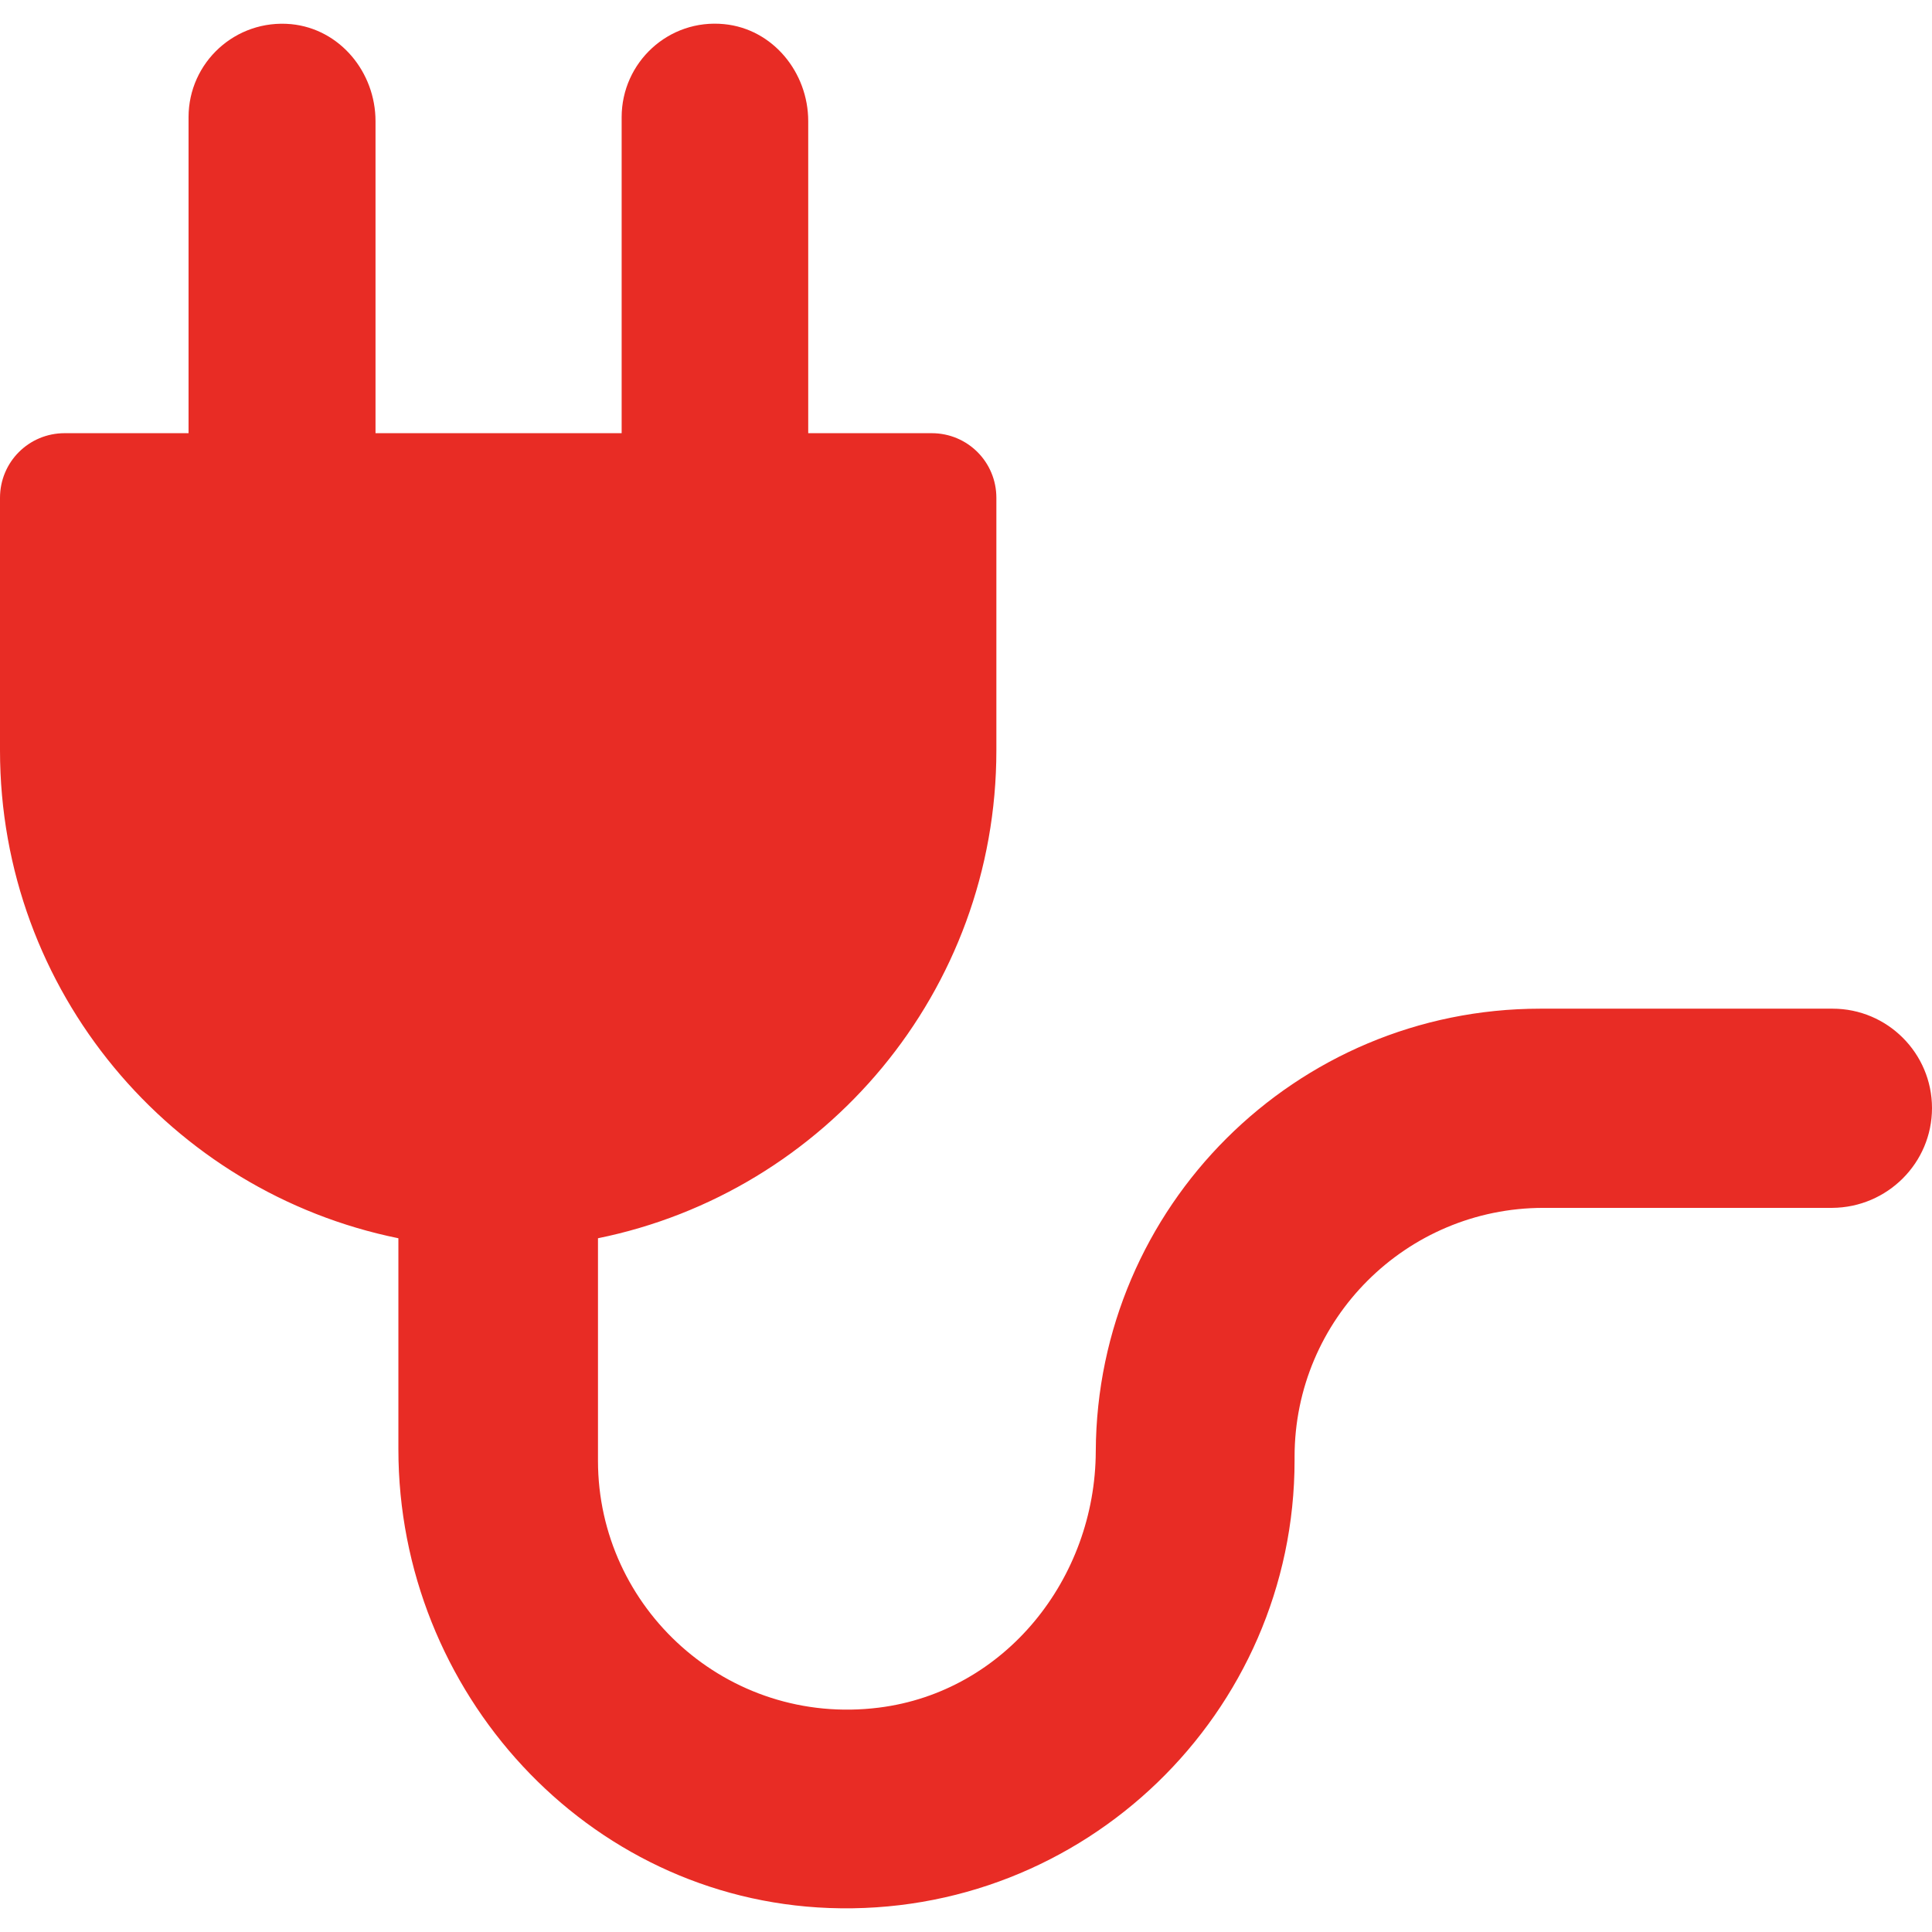
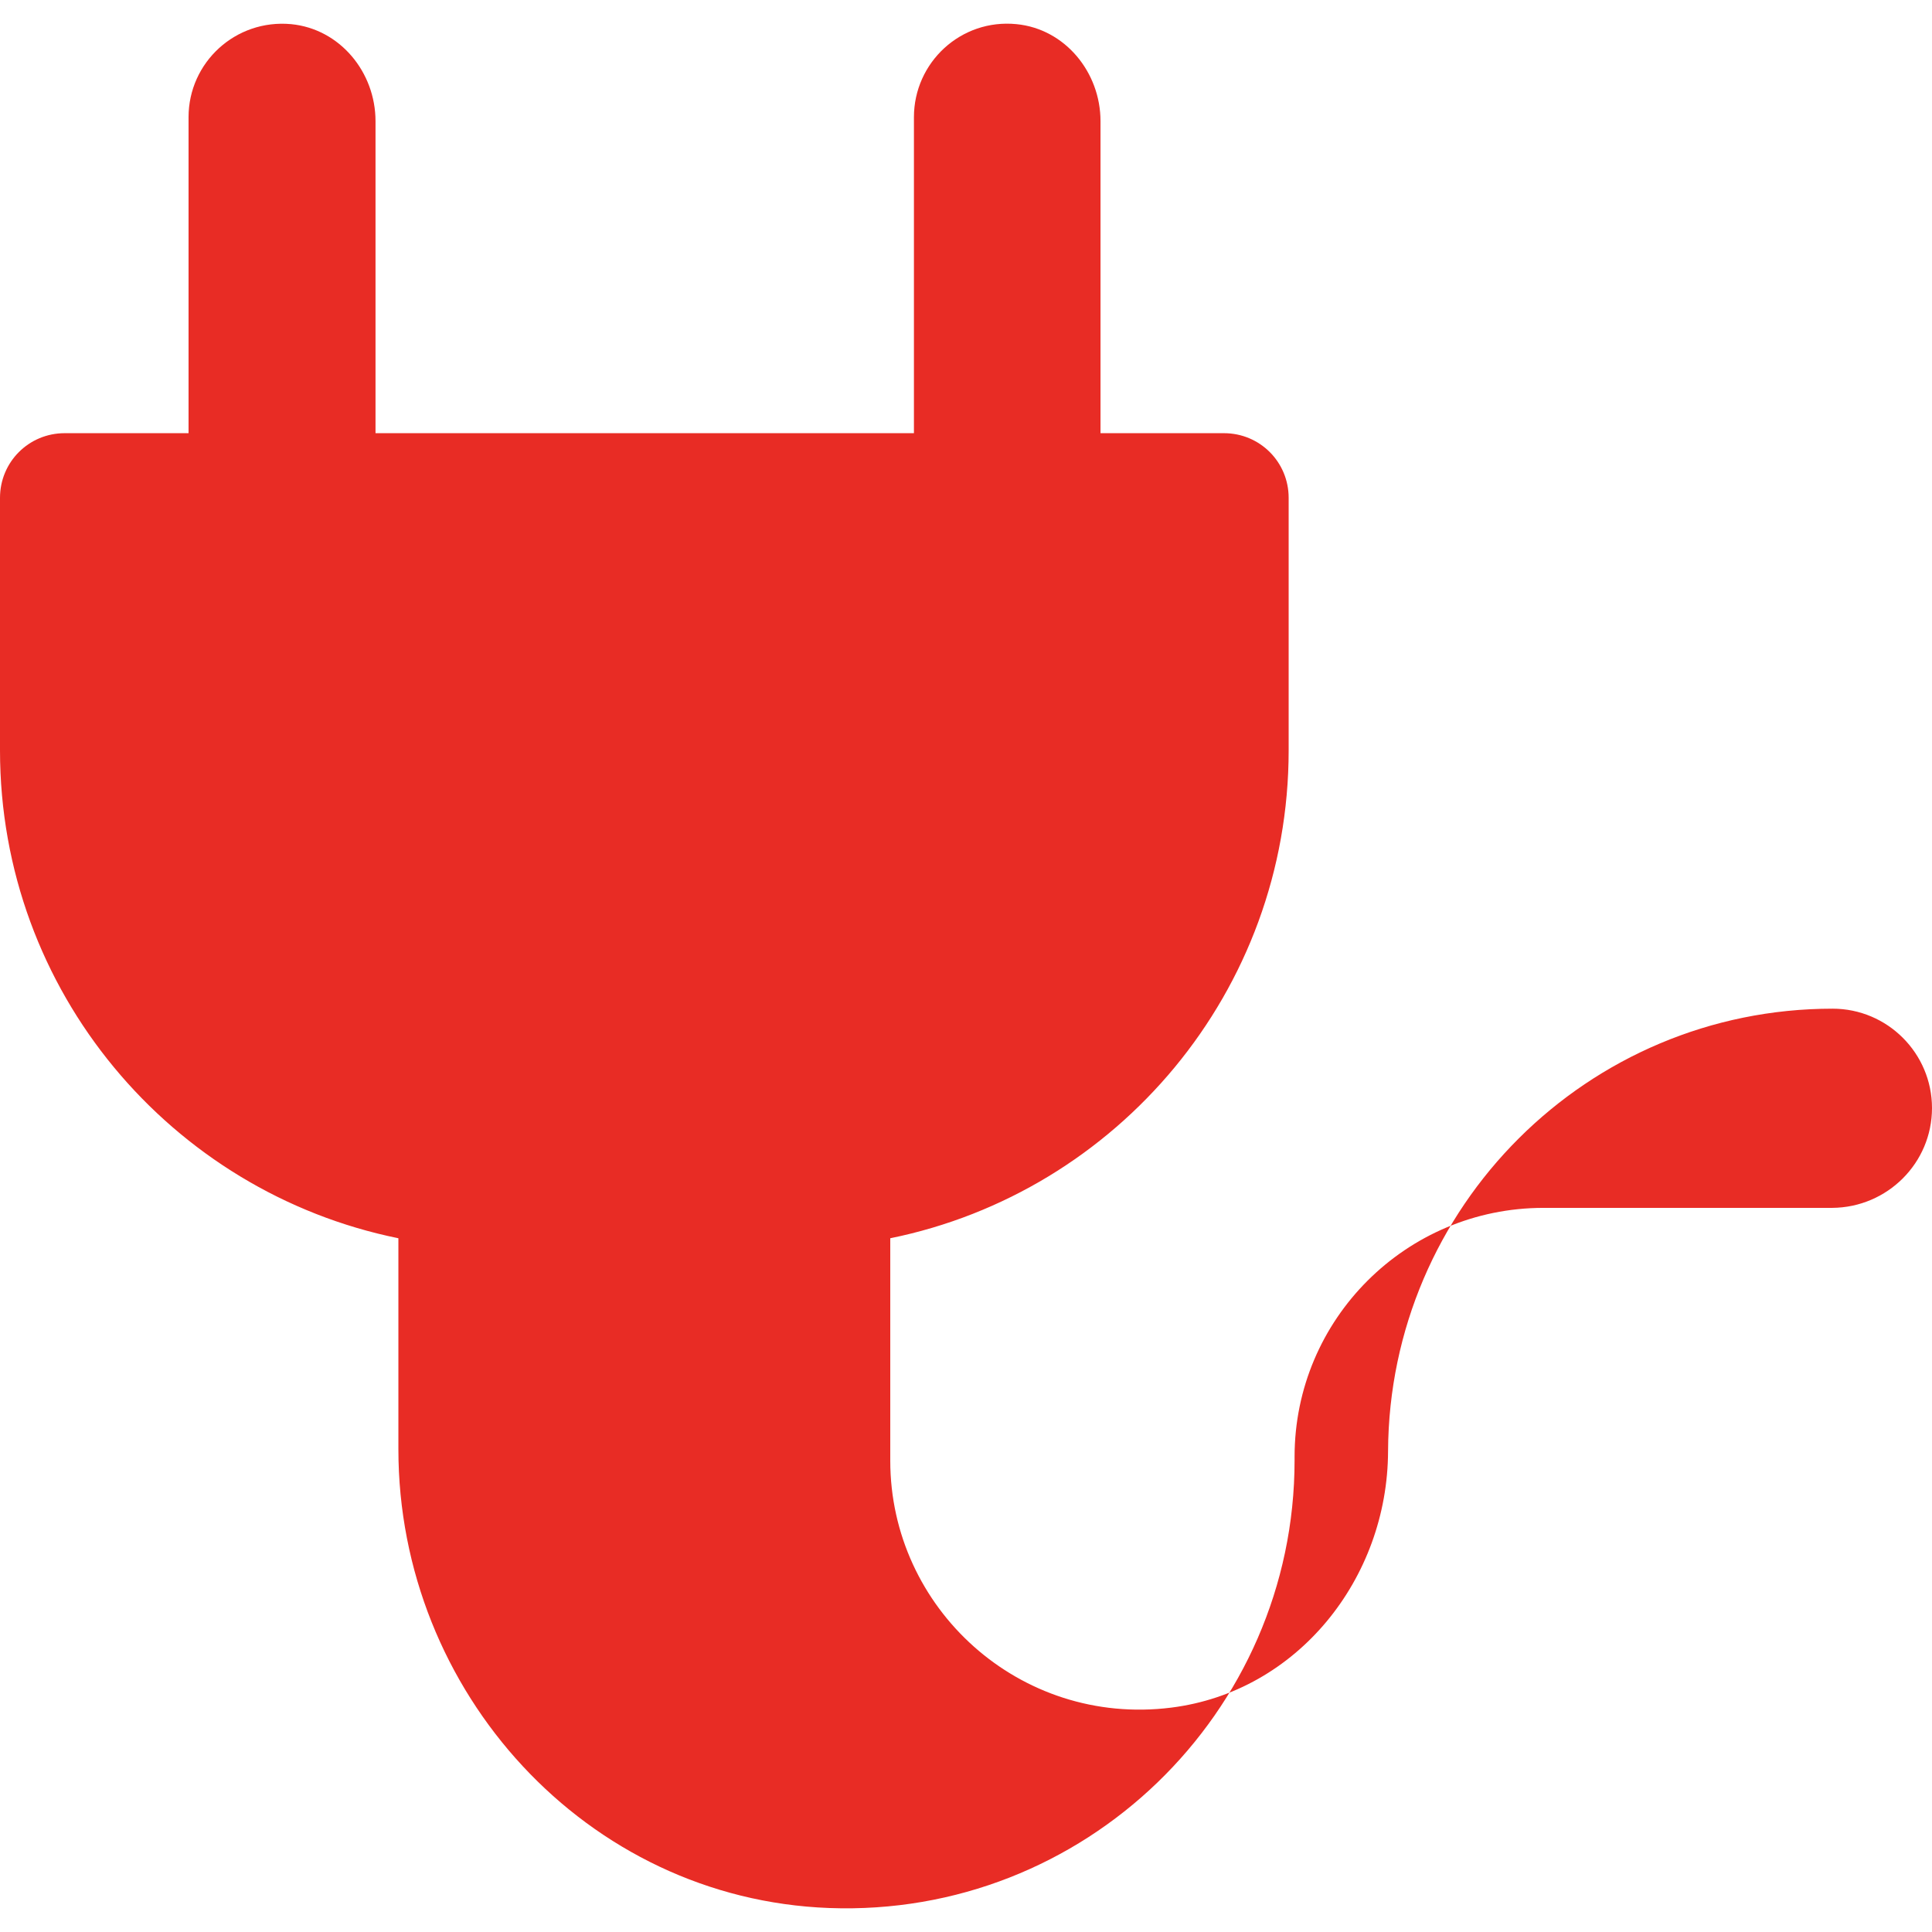
<svg xmlns="http://www.w3.org/2000/svg" version="1.1" width="512" height="512" x="0" y="0" viewBox="0 0 489.8 489.8" style="enable-background:new 0 0 512 512" xml:space="preserve" class="">
  <g>
-     <path d="M489.8 280.92c0-13.9-11.3-25.2-25.2-25.2h-74.1c-62.1 0-112.4 50.2-112.7 112.2-.1 32.3-23 61-55 65-38.4 4.8-71.2-25.2-71.2-62.6v-56.4c57.6-11.7 101-62.6 101-123.7v-64c0-9.1-7.3-16.4-16.4-16.4h-31.3v-79.1c0-12.4-9-23.4-21.3-24.6-14.1-1.4-26 9.7-26 23.6v80.1H95.2v-79.1c0-12.4-9-23.4-21.4-24.6-14.1-1.3-26 9.7-26 23.6v80.1H16.4c-9.1 0-16.4 7.3-16.4 16.4v64c0 61.1 43.4 112 101 123.7v53.5c0 61.5 47.7 114 109.2 116.3 64.6 2.4 118-49.4 118-113.5v-.9c0-34.9 28.3-63.1 63.1-63.1h73.2c14-.1 25.3-11.4 25.3-25.3z" fill="#e82c25" opacity="1" data-original="#000000" />
+     <path d="M489.8 280.92c0-13.9-11.3-25.2-25.2-25.2c-62.1 0-112.4 50.2-112.7 112.2-.1 32.3-23 61-55 65-38.4 4.8-71.2-25.2-71.2-62.6v-56.4c57.6-11.7 101-62.6 101-123.7v-64c0-9.1-7.3-16.4-16.4-16.4h-31.3v-79.1c0-12.4-9-23.4-21.3-24.6-14.1-1.4-26 9.7-26 23.6v80.1H95.2v-79.1c0-12.4-9-23.4-21.4-24.6-14.1-1.3-26 9.7-26 23.6v80.1H16.4c-9.1 0-16.4 7.3-16.4 16.4v64c0 61.1 43.4 112 101 123.7v53.5c0 61.5 47.7 114 109.2 116.3 64.6 2.4 118-49.4 118-113.5v-.9c0-34.9 28.3-63.1 63.1-63.1h73.2c14-.1 25.3-11.4 25.3-25.3z" fill="#e82c25" opacity="1" data-original="#000000" />
  </g>
</svg>